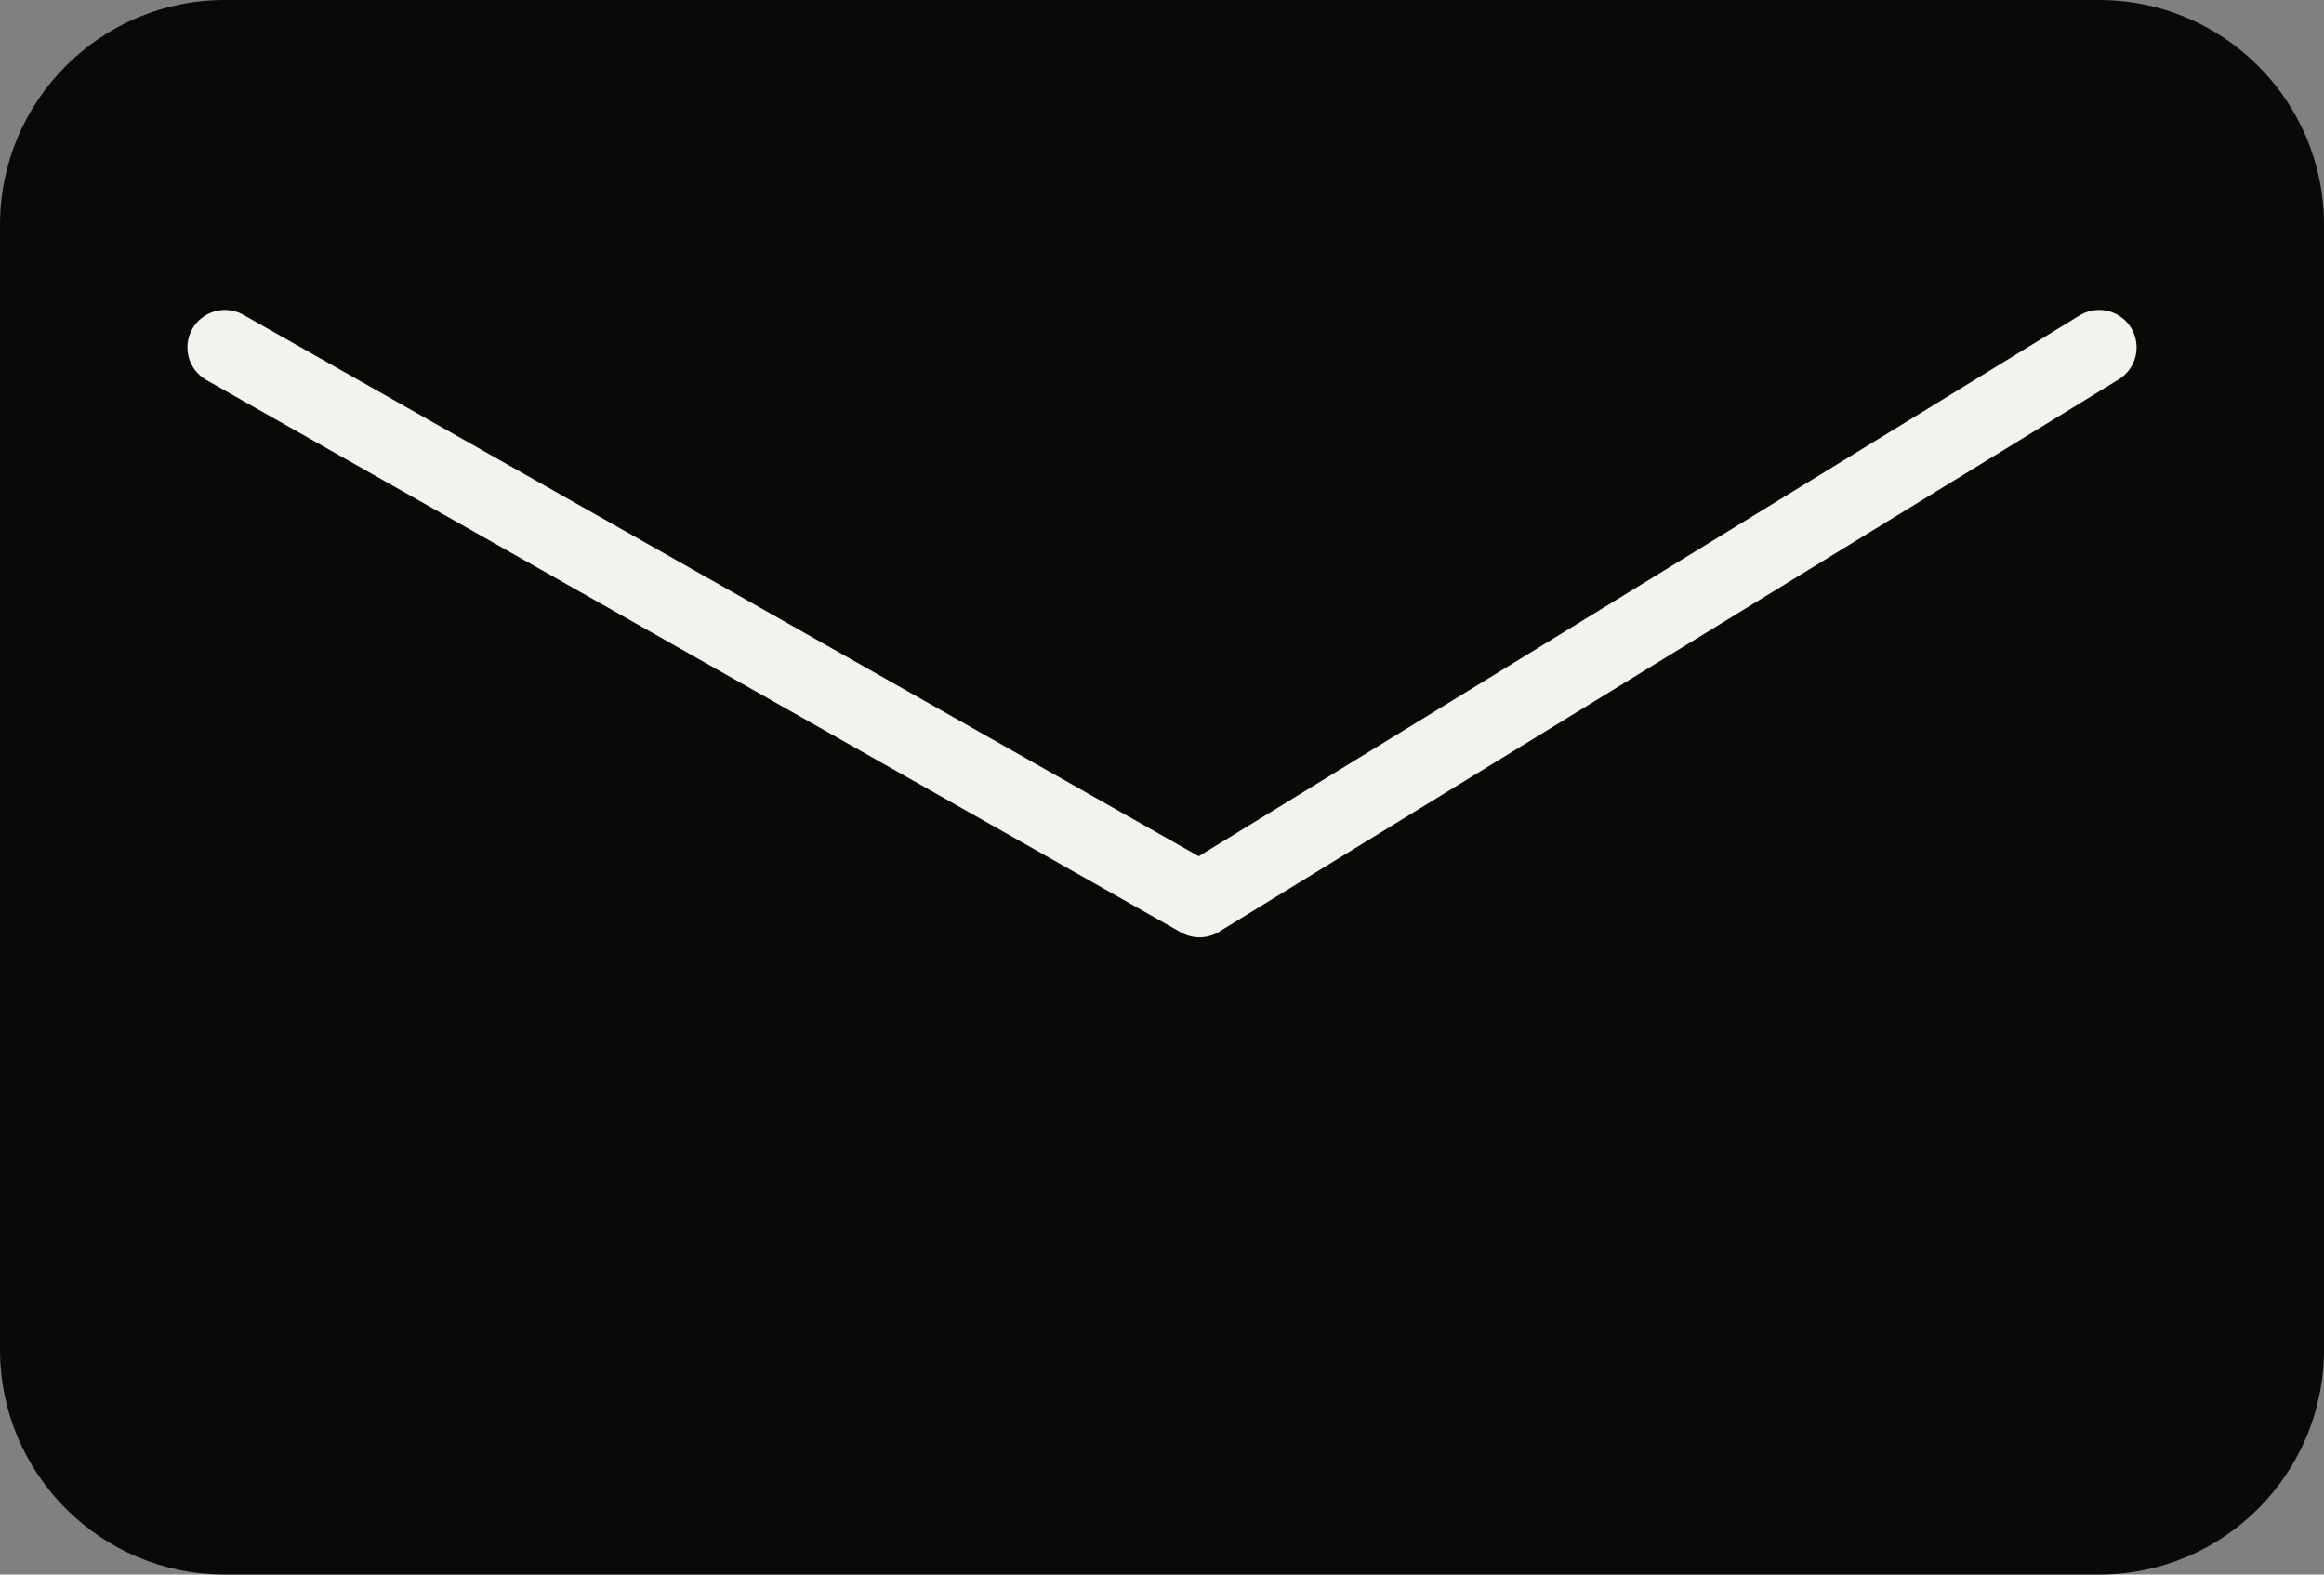
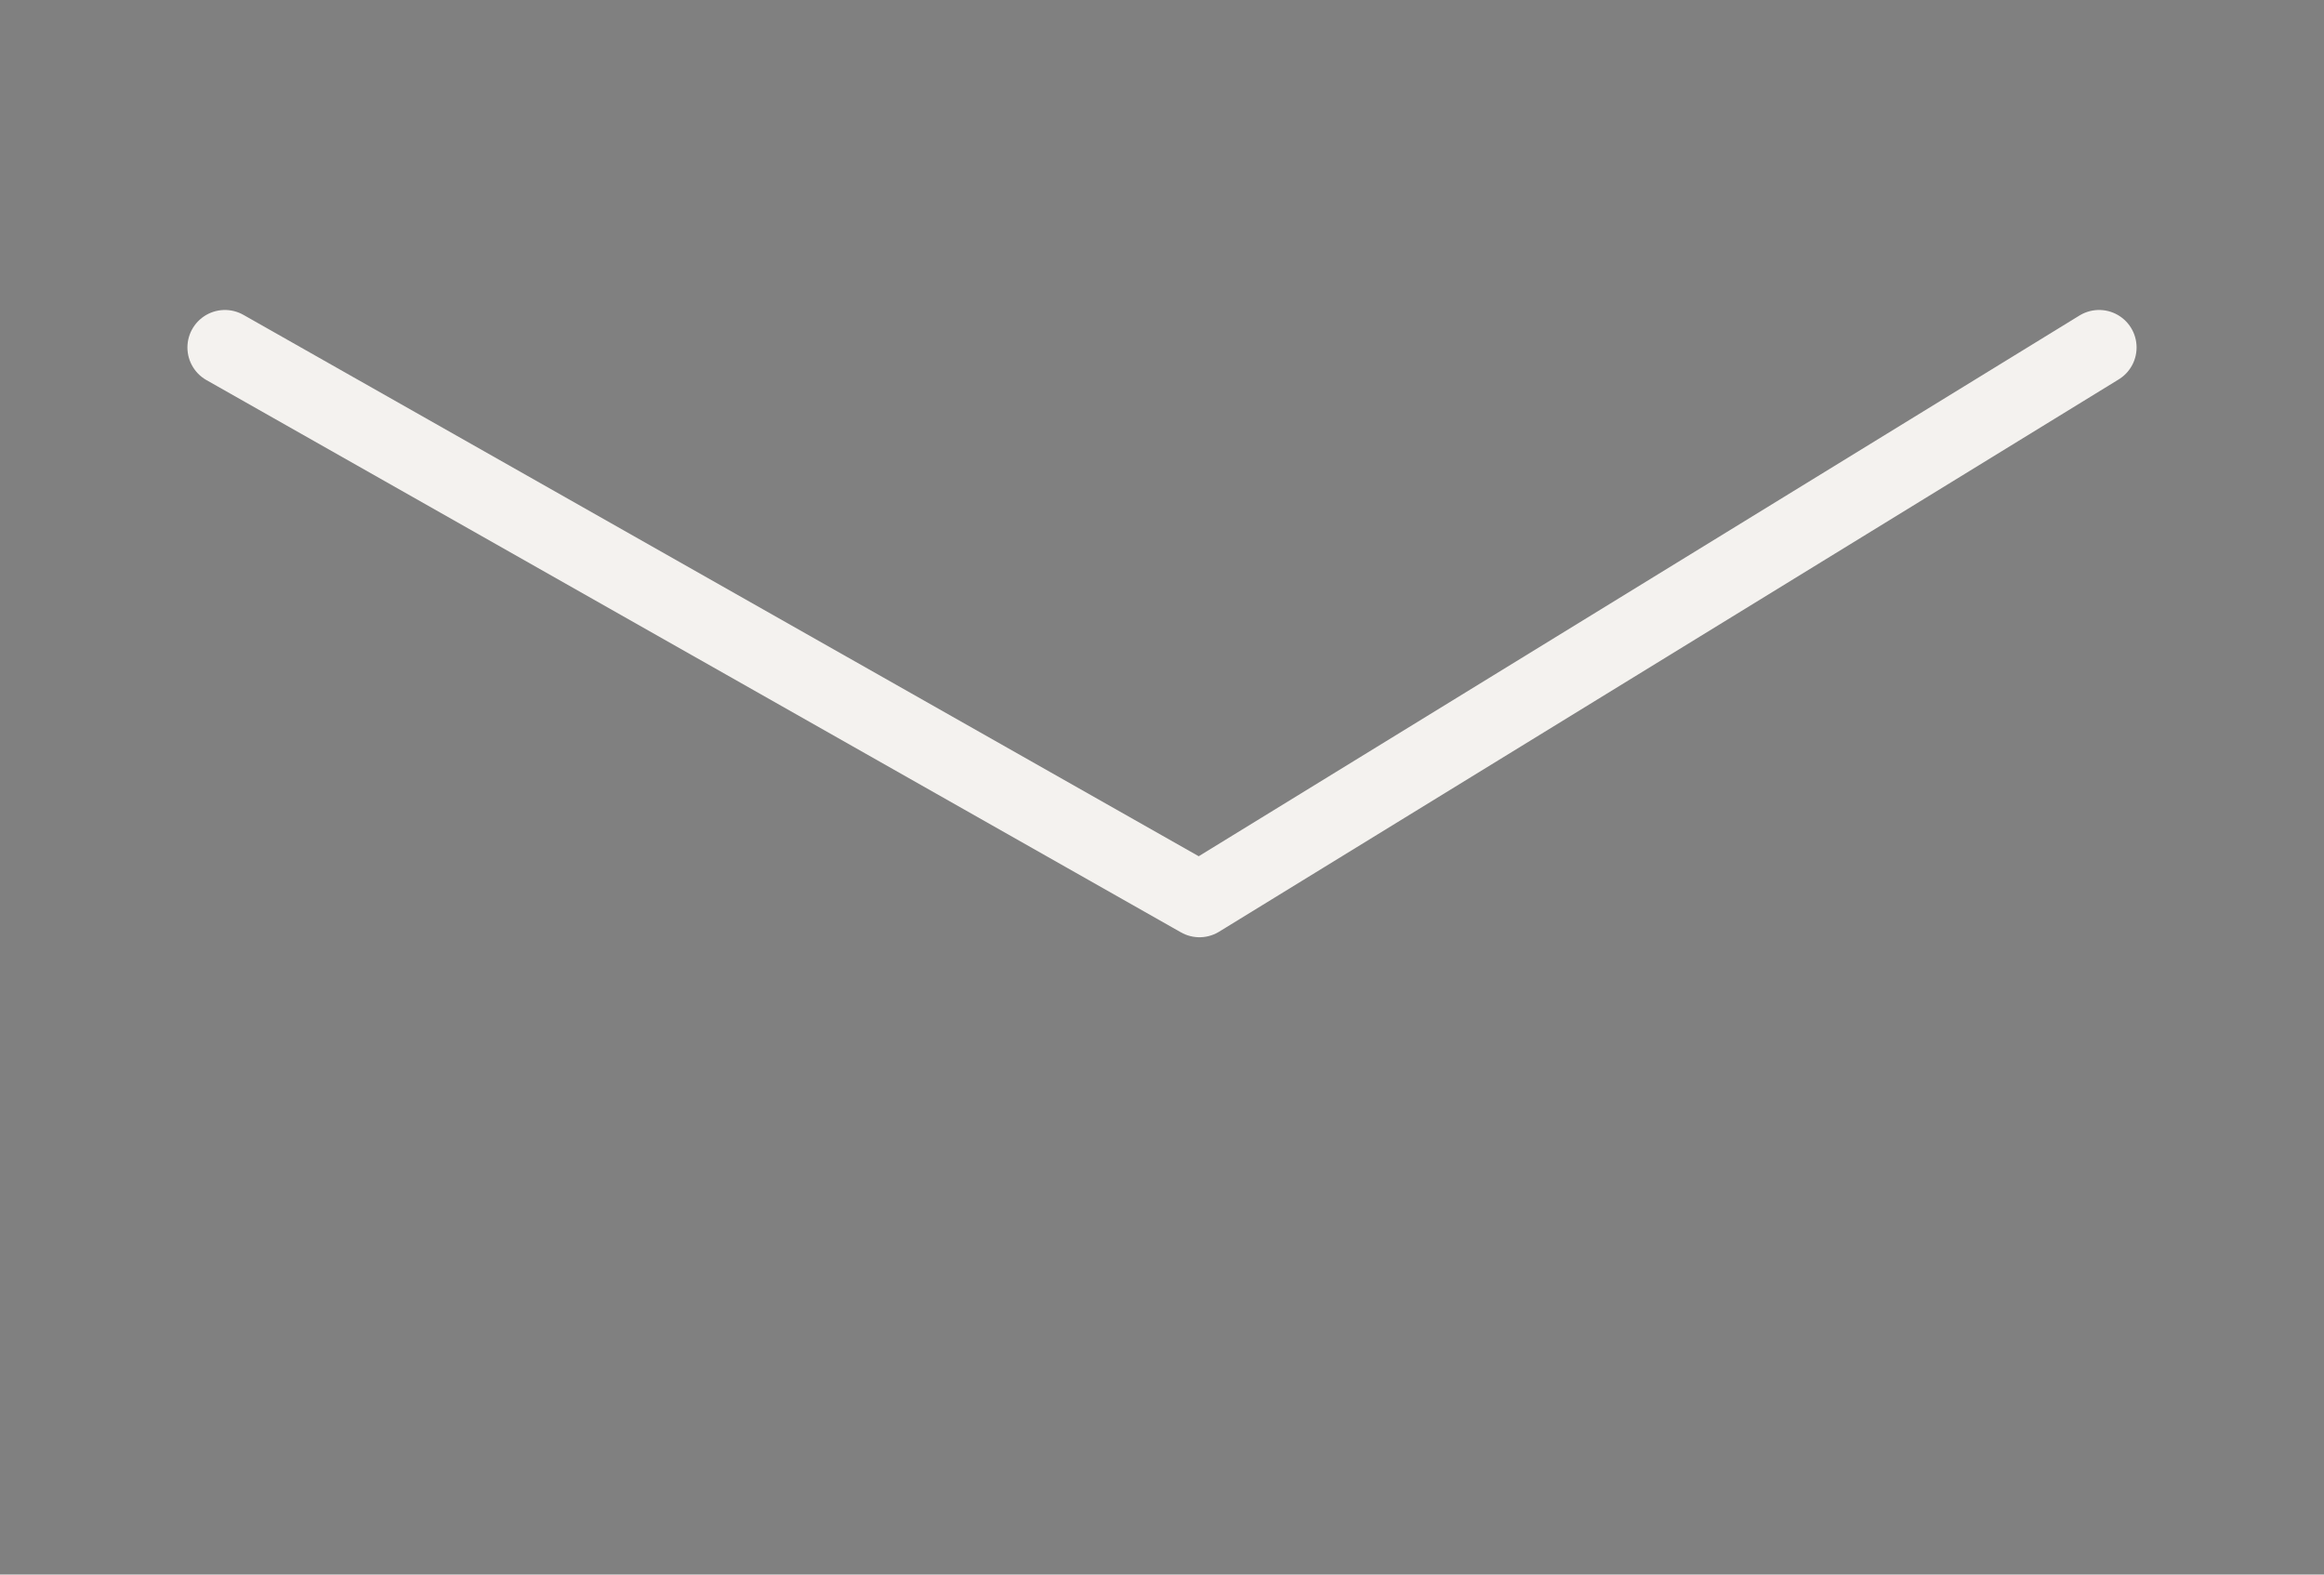
<svg xmlns="http://www.w3.org/2000/svg" width="31" height="21" viewBox="0 0 31 21" fill="none">
  <rect x="0" y="0" width="31" height="21" fill="#808080" stroke="none" />
-   <path d="M28 0H3C1.343 0 0 1.343 0 3V18C0 19.657 1.343 21 3 21H28C29.657 21 31 19.657 31 18V3C31 1.343 29.657 0 28 0Z" fill="#0A0908" />
  <path d="M3 4.634L16 12L28 4.634" stroke="#F4F2EF" stroke-linecap="round" stroke-linejoin="round" />
</svg>